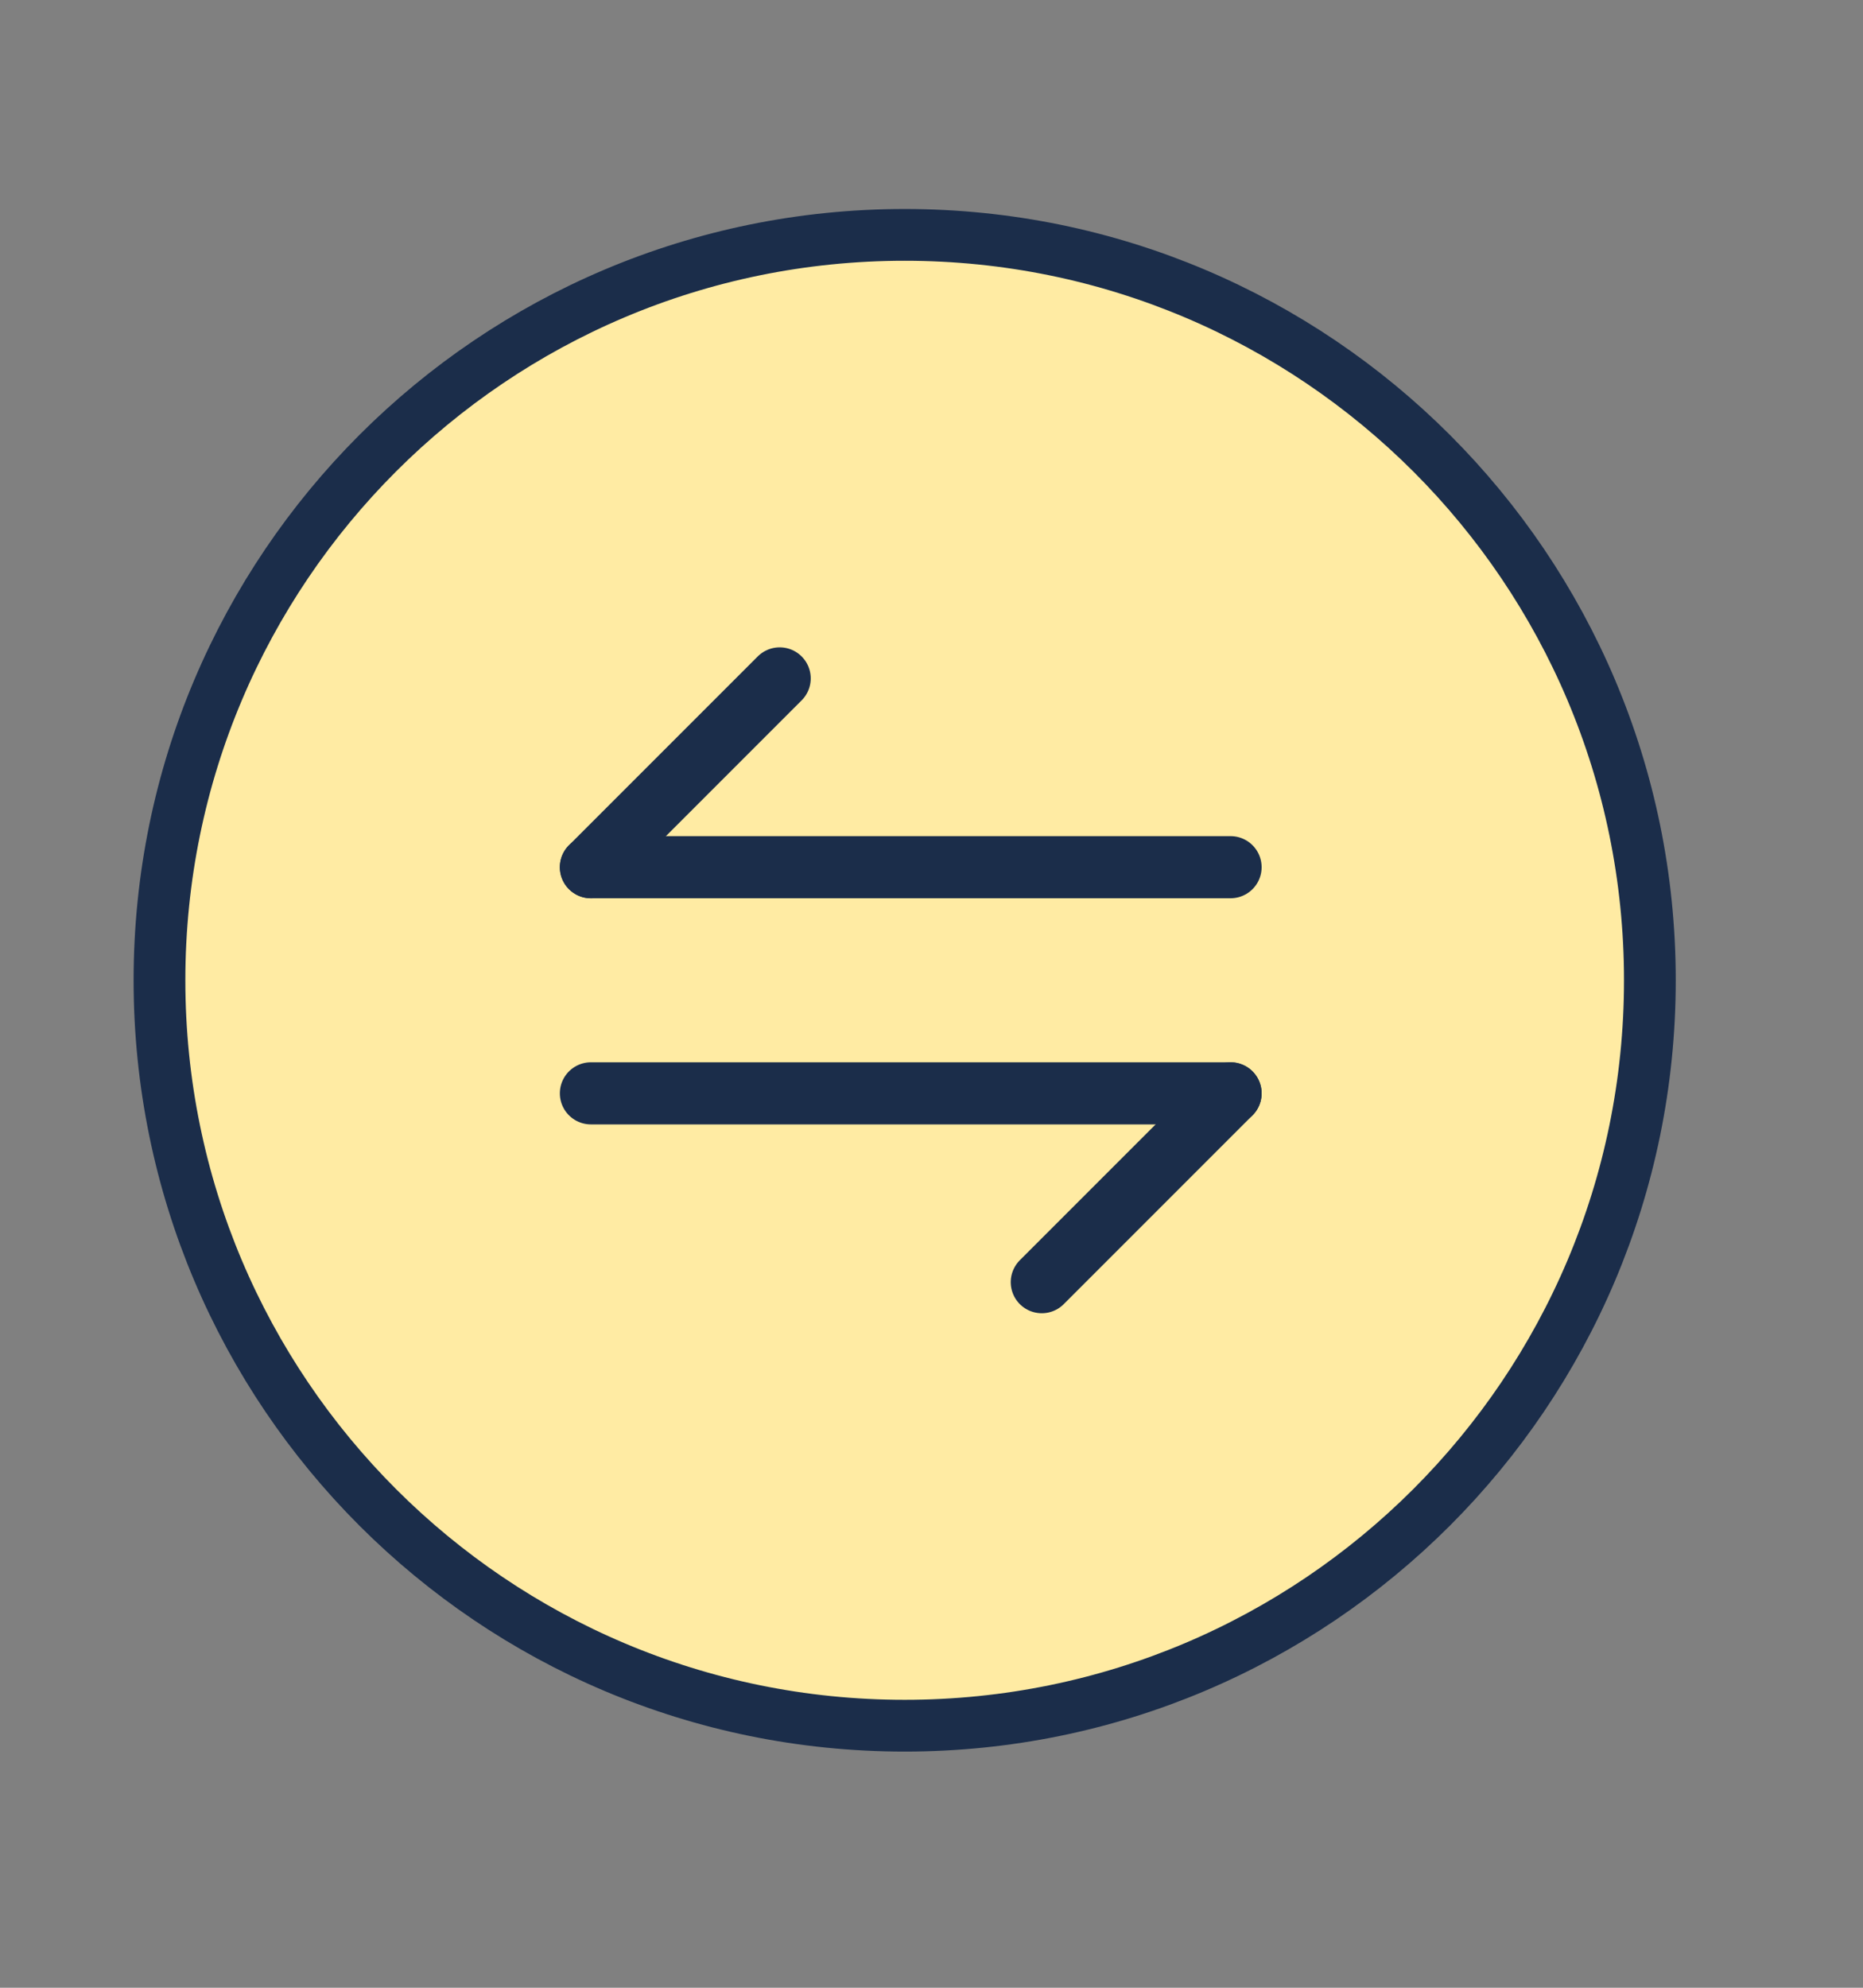
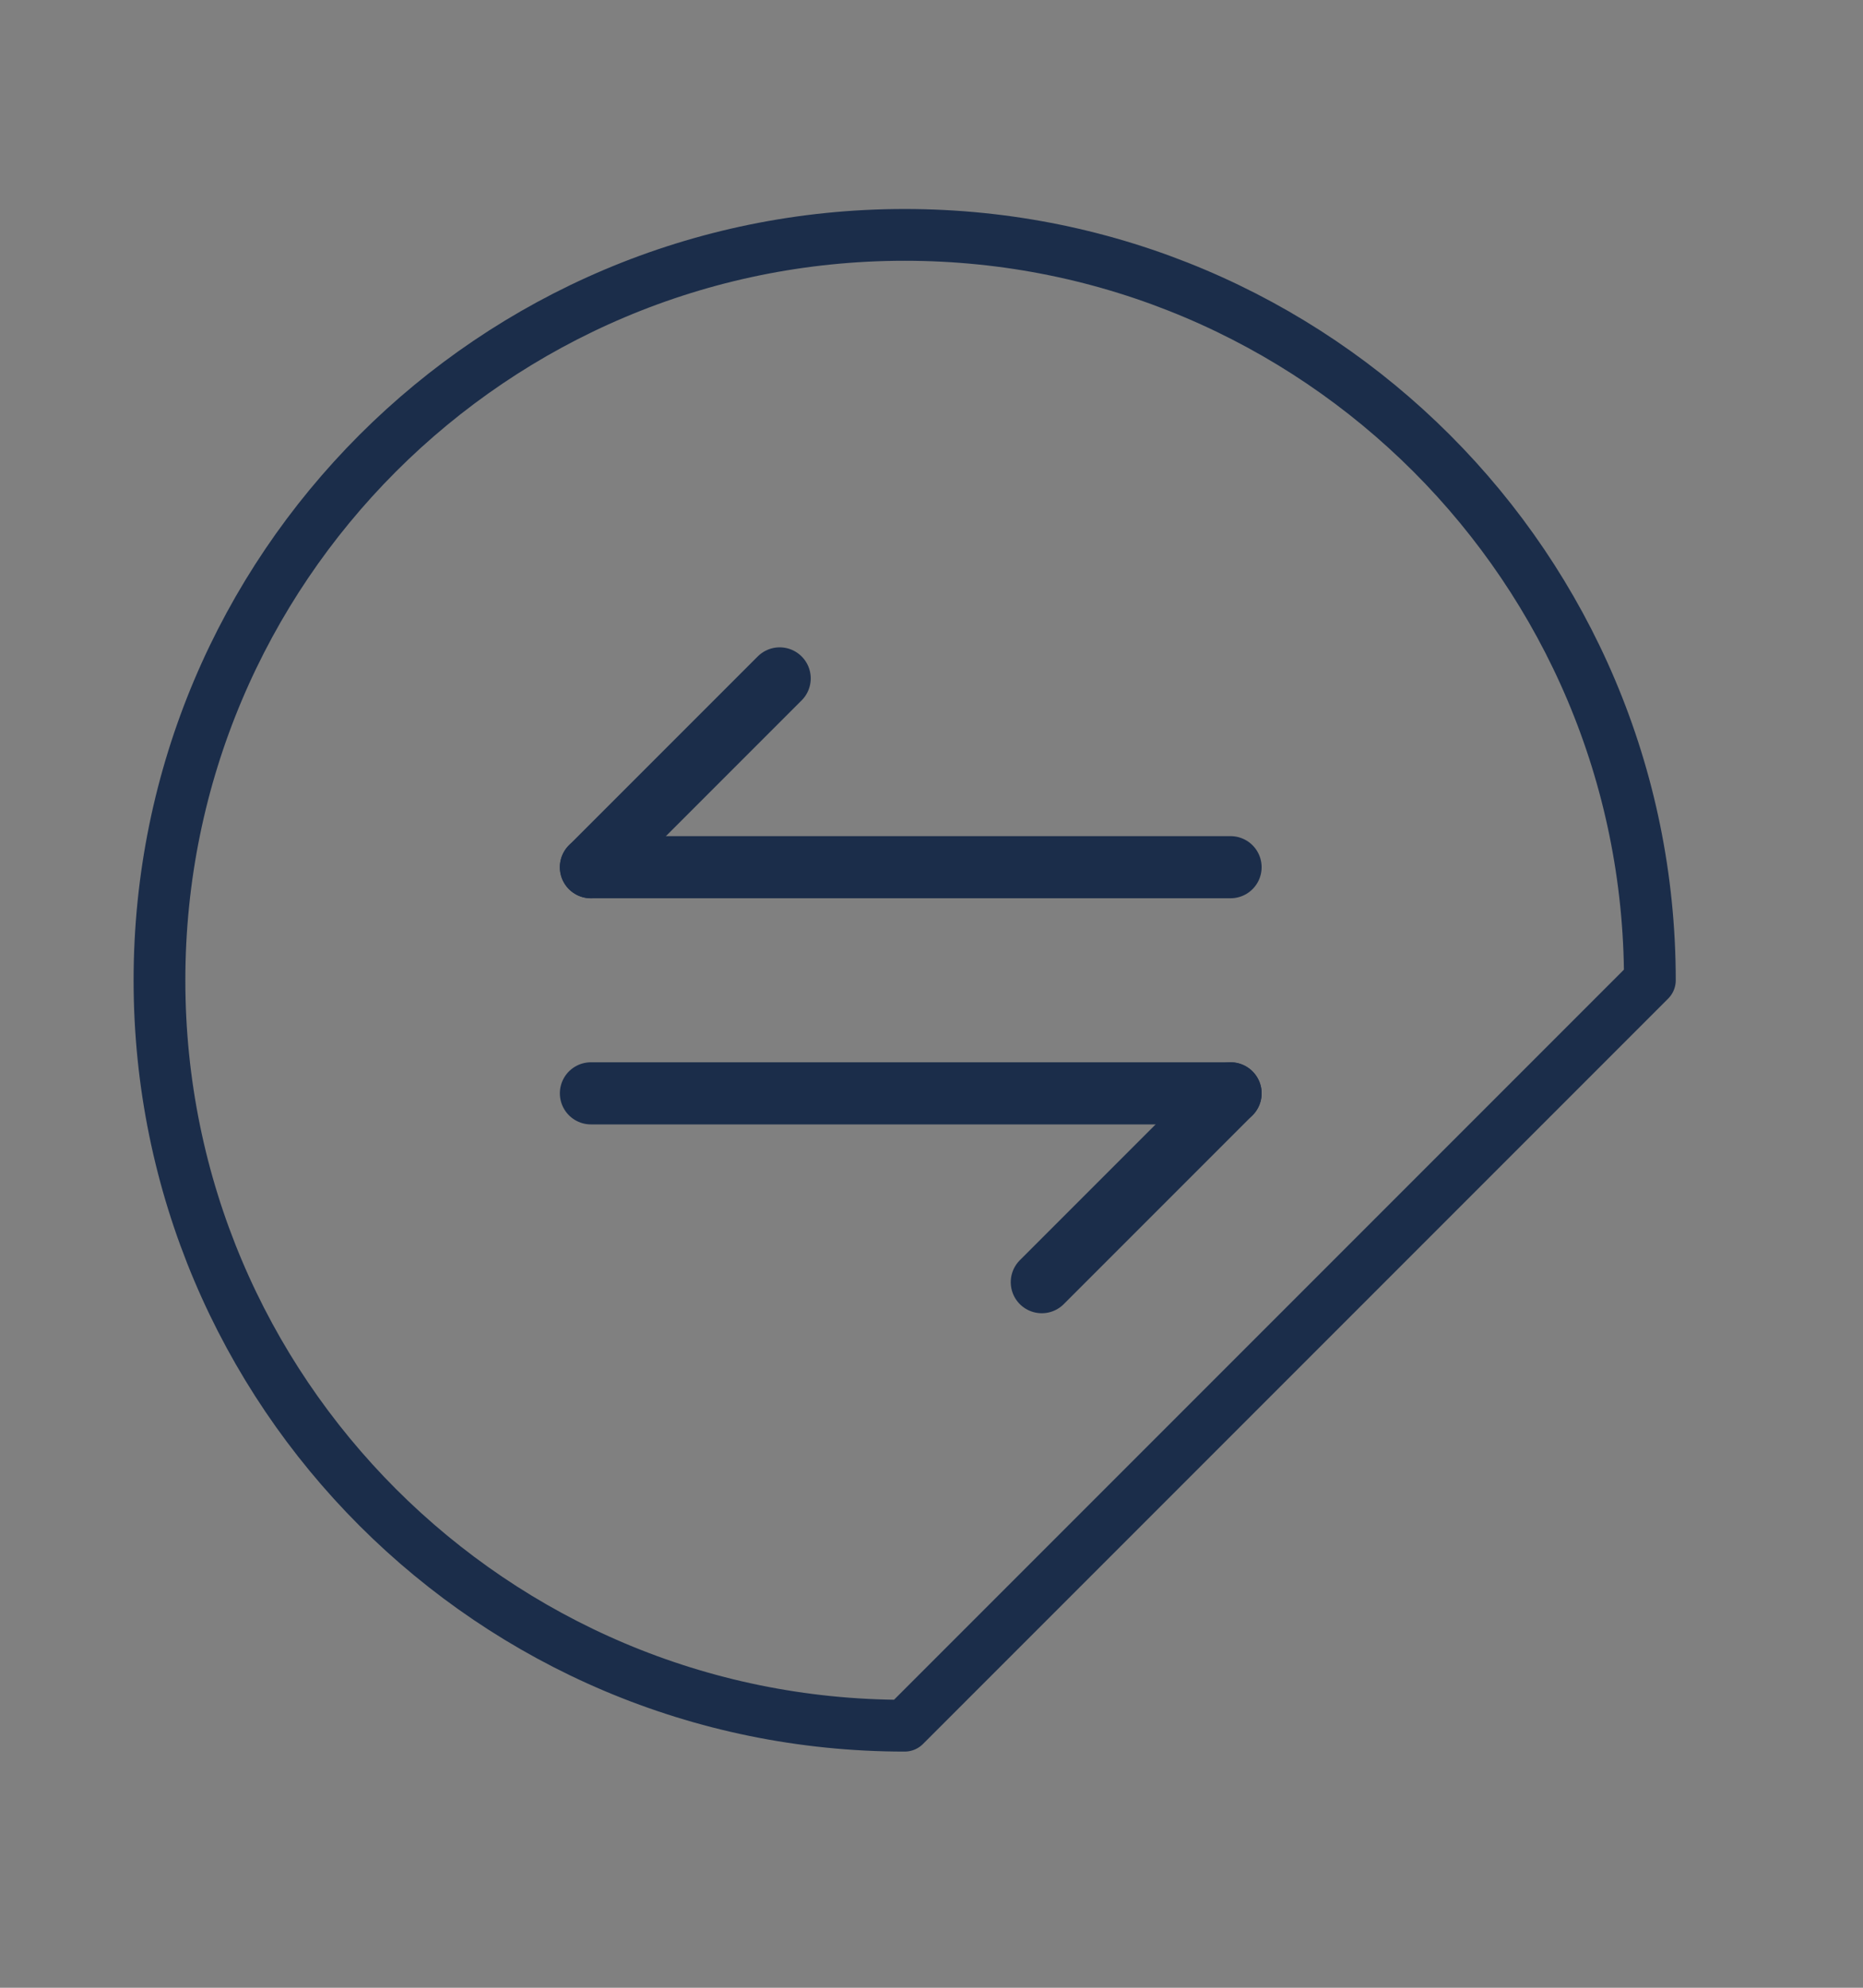
<svg xmlns="http://www.w3.org/2000/svg" width="45" height="48" viewBox="0 0 45 48" fill="none">
  <rect x="0" y="0" width="45" height="48" fill="#808080" stroke="none" />
-   <ellipse cx="18" cy="18" rx="18" ry="18" transform="matrix(-1 8.5323e-08 8.95742e-08 1 39.852 5.672)" fill="#FFEBA3" />
-   <path d="M21.852 41.672C11.91 41.672 3.852 33.613 3.852 23.672C3.852 13.731 11.91 5.672 21.852 5.672C31.793 5.672 39.852 13.731 39.852 23.672C39.852 33.613 31.793 41.672 21.852 41.672Z" stroke="#1B2D4A" stroke-width="1.25" stroke-linecap="round" stroke-linejoin="round" />
+   <path d="M21.852 41.672C11.91 41.672 3.852 33.613 3.852 23.672C3.852 13.731 11.91 5.672 21.852 5.672C31.793 5.672 39.852 13.731 39.852 23.672Z" stroke="#1B2D4A" stroke-width="1.25" stroke-linecap="round" stroke-linejoin="round" />
  <path d="M29.724 26.402L25.164 30.962" stroke="#1B2D4A" stroke-width="1.5" stroke-miterlimit="10" stroke-linecap="round" stroke-linejoin="round" />
  <path d="M14.273 26.402H29.724" stroke="#1B2D4A" stroke-width="1.5" stroke-miterlimit="10" stroke-linecap="round" stroke-linejoin="round" />
  <path d="M14.273 20.942L18.833 16.382" stroke="#1B2D4A" stroke-width="1.5" stroke-miterlimit="10" stroke-linecap="round" stroke-linejoin="round" />
  <path d="M29.724 20.941H14.273" stroke="#1B2D4A" stroke-width="1.5" stroke-miterlimit="10" stroke-linecap="round" stroke-linejoin="round" />
</svg>